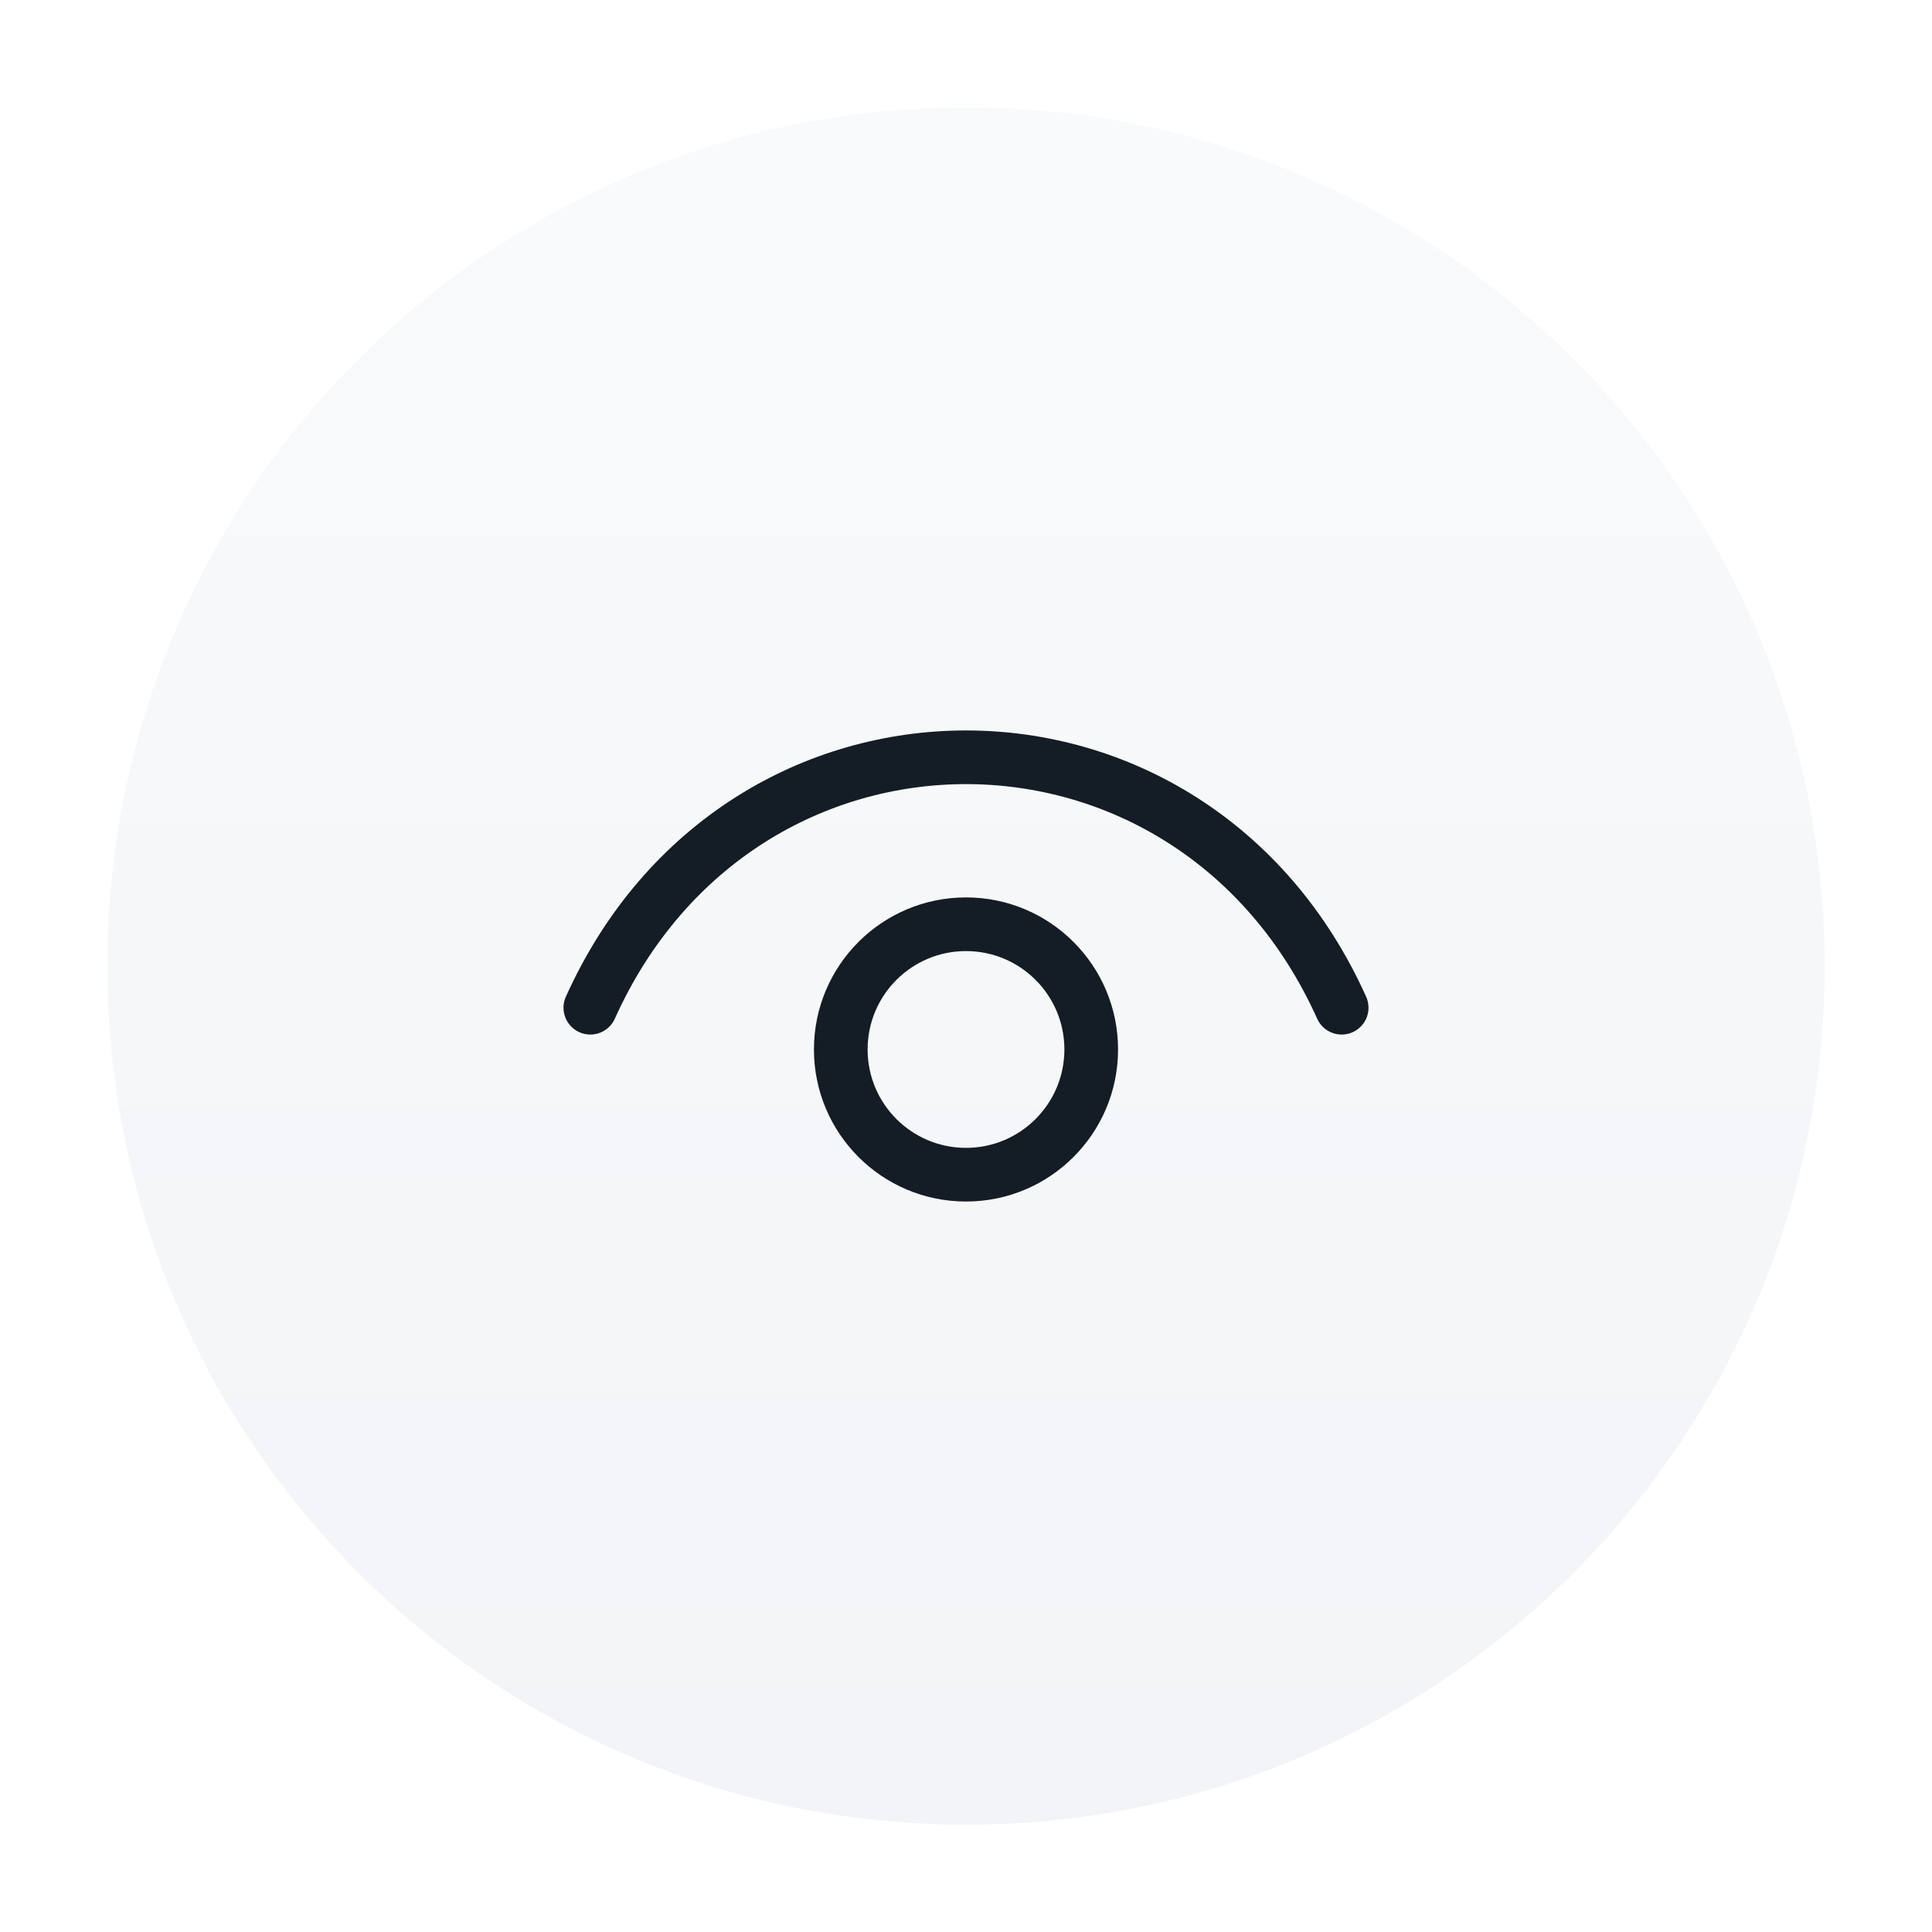
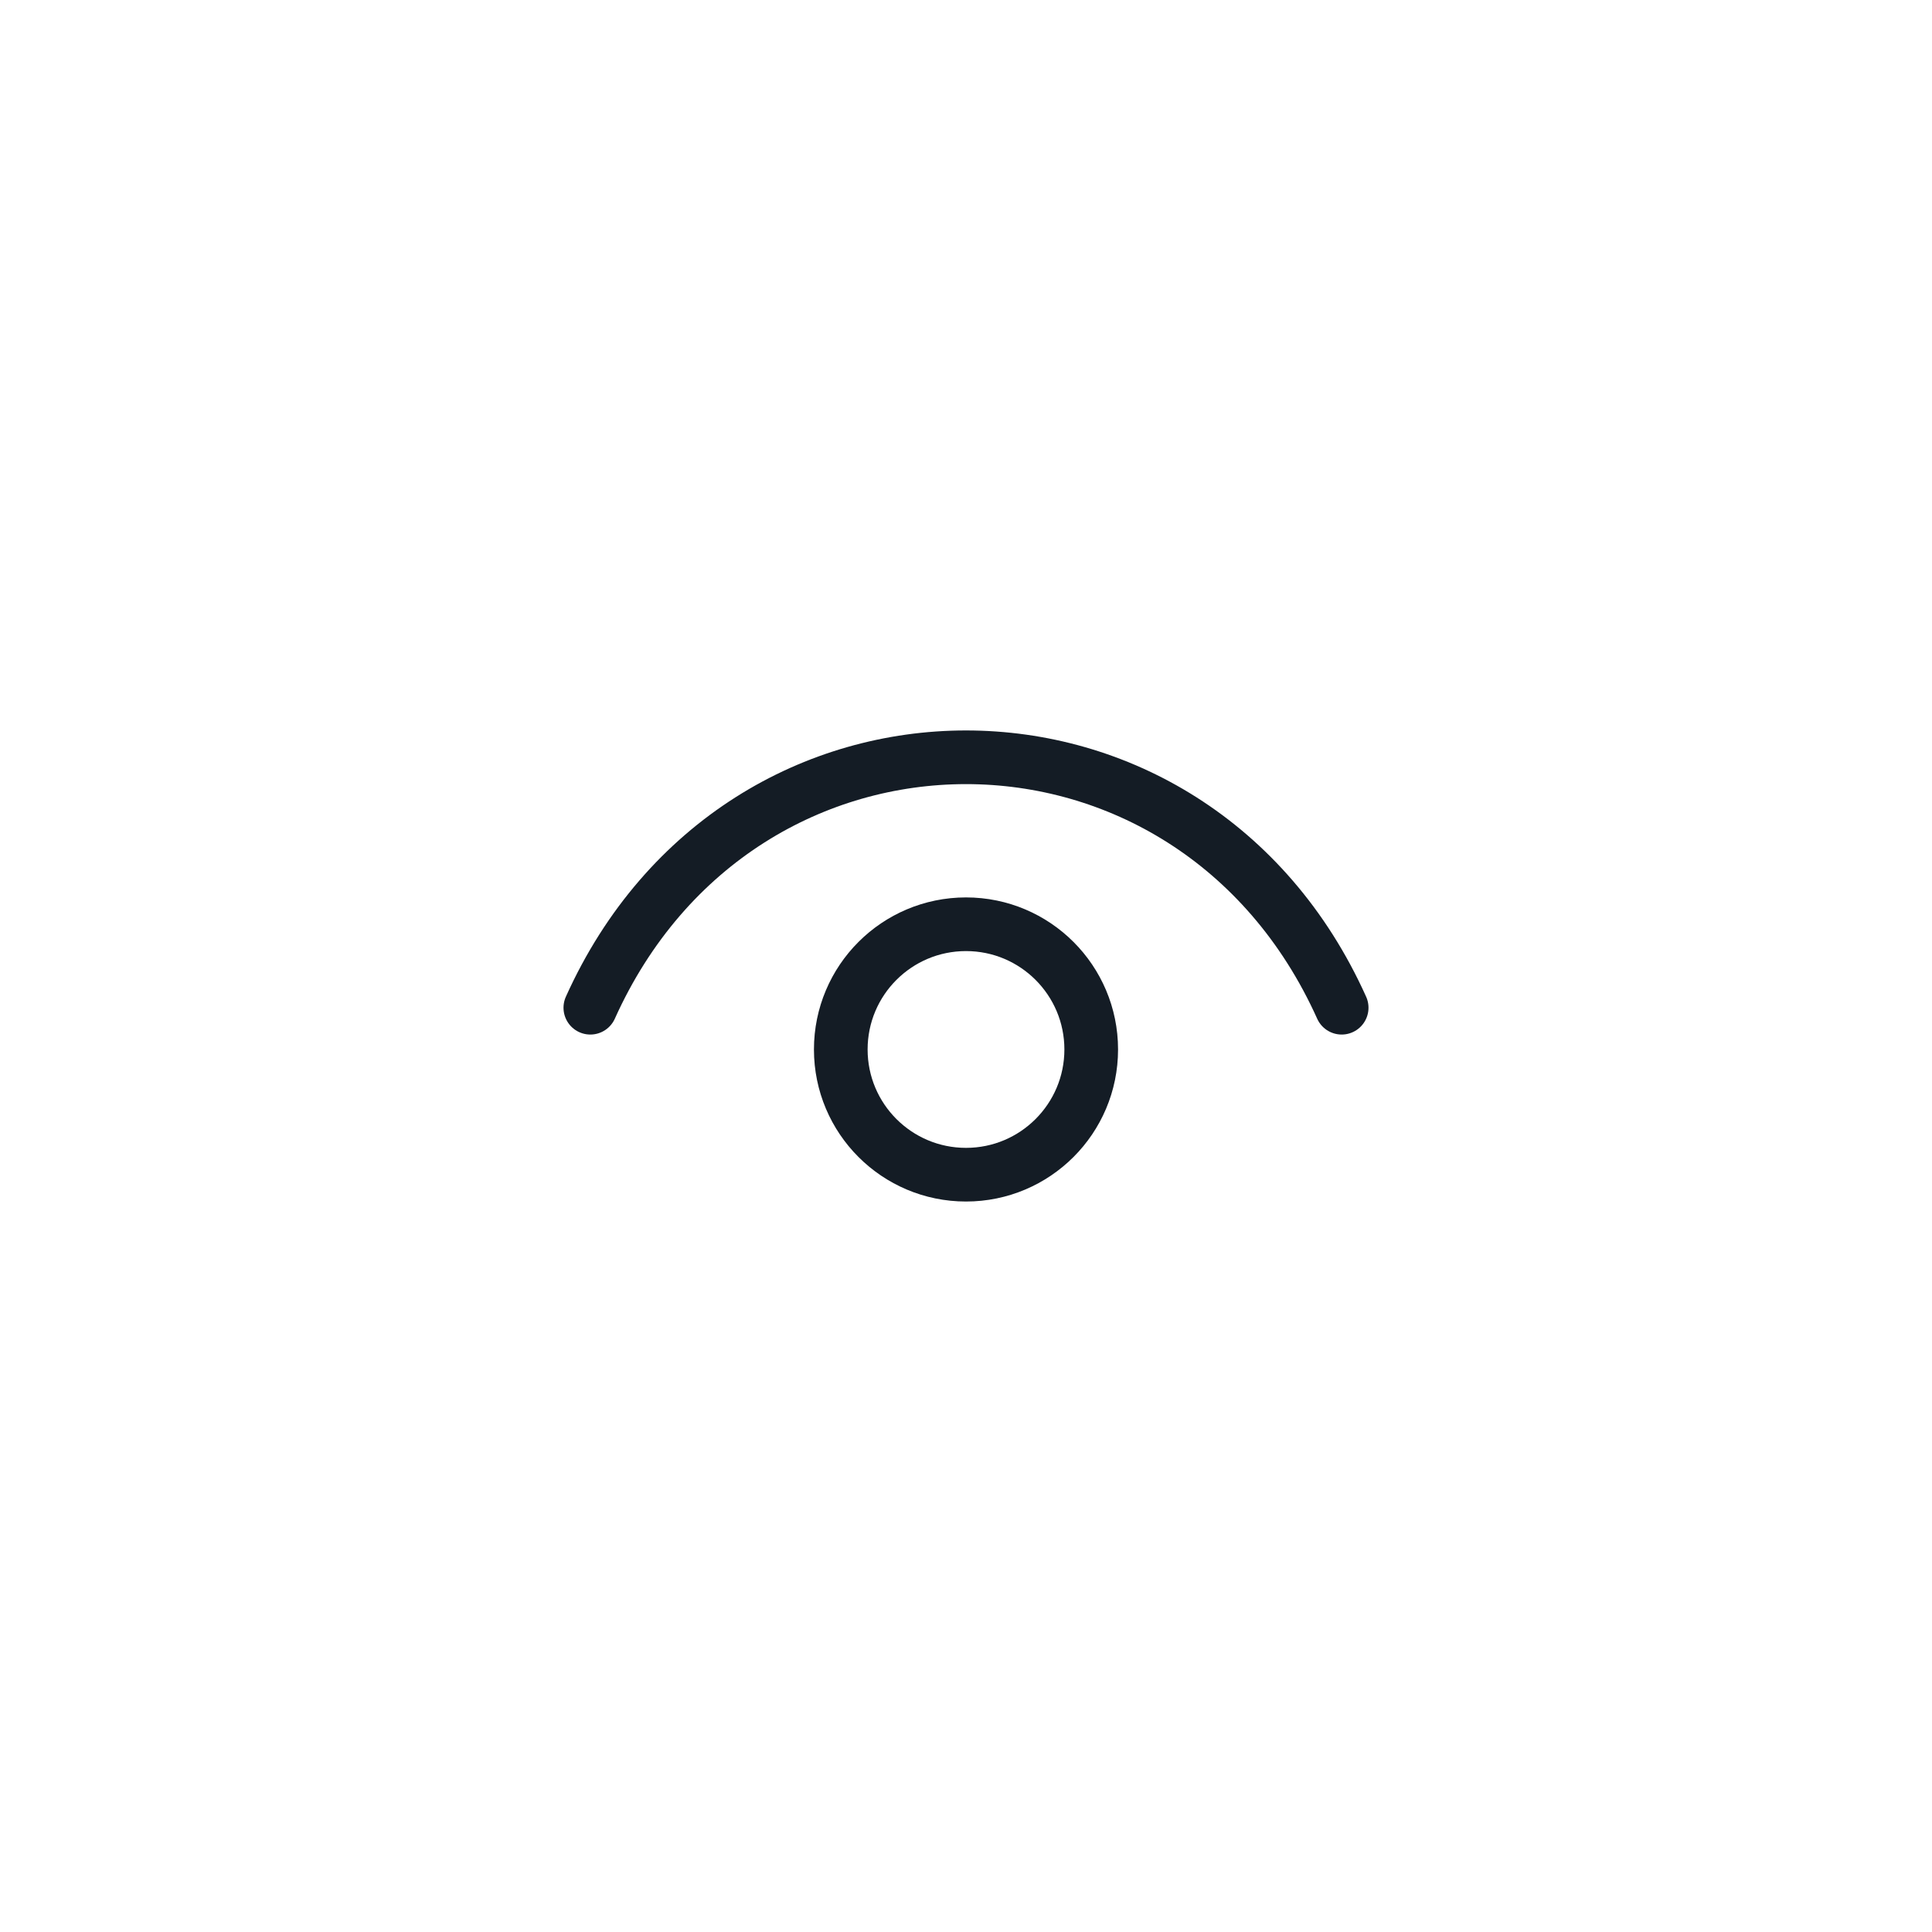
<svg xmlns="http://www.w3.org/2000/svg" width="54" height="54" viewBox="0 0 54 54" fill="none">
  <g filter="url(#filter0_dd_2552_21091)">
-     <path d="M3 27C3 13.745 13.745 3 27 3C40.255 3 51 13.745 51 27C51 40.255 40.255 51 27 51C13.745 51 3 40.255 3 27Z" fill="url(#paint0_linear_2552_21091)" />
    <path d="M16.5 28.166C20.7 18.833 33.3 18.833 37.5 28.166M23.5 29.333C23.5 31.266 25.067 32.833 27 32.833C28.933 32.833 30.5 31.266 30.5 29.333C30.5 27.4 28.933 25.833 27 25.833C25.067 25.833 23.5 27.4 23.5 29.333Z" stroke="#141C25" stroke-width="1.5" stroke-linecap="round" stroke-linejoin="round" />
  </g>
  <defs>
    <filter id="filter0_dd_2552_21091" x="0" y="0" width="54" height="54" filterUnits="userSpaceOnUse" color-interpolation-filters="sRGB">
      <feFlood flood-opacity="0" result="BackgroundImageFix" />
      <feColorMatrix in="SourceAlpha" type="matrix" values="0 0 0 0 0 0 0 0 0 0 0 0 0 0 0 0 0 0 127 0" result="hardAlpha" />
      <feMorphology radius="3" operator="dilate" in="SourceAlpha" result="effect1_dropShadow_2552_21091" />
      <feOffset />
      <feComposite in2="hardAlpha" operator="out" />
      <feColorMatrix type="matrix" values="0 0 0 0 0.949 0 0 0 0 0.957 0 0 0 0 0.969 0 0 0 1 0" />
      <feBlend mode="normal" in2="BackgroundImageFix" result="effect1_dropShadow_2552_21091" />
      <feColorMatrix in="SourceAlpha" type="matrix" values="0 0 0 0 0 0 0 0 0 0 0 0 0 0 0 0 0 0 127 0" result="hardAlpha" />
      <feMorphology radius="2" operator="dilate" in="SourceAlpha" result="effect2_dropShadow_2552_21091" />
      <feOffset />
      <feComposite in2="hardAlpha" operator="out" />
      <feColorMatrix type="matrix" values="0 0 0 0 1 0 0 0 0 1 0 0 0 0 1 0 0 0 1 0" />
      <feBlend mode="normal" in2="effect1_dropShadow_2552_21091" result="effect2_dropShadow_2552_21091" />
      <feBlend mode="normal" in="SourceGraphic" in2="effect2_dropShadow_2552_21091" result="shape" />
    </filter>
    <linearGradient id="paint0_linear_2552_21091" x1="27" y1="3" x2="27" y2="51" gradientUnits="userSpaceOnUse">
      <stop stop-color="#F9FAFB" />
      <stop offset="1" stop-color="#F2F4F7" />
    </linearGradient>
  </defs>
</svg>